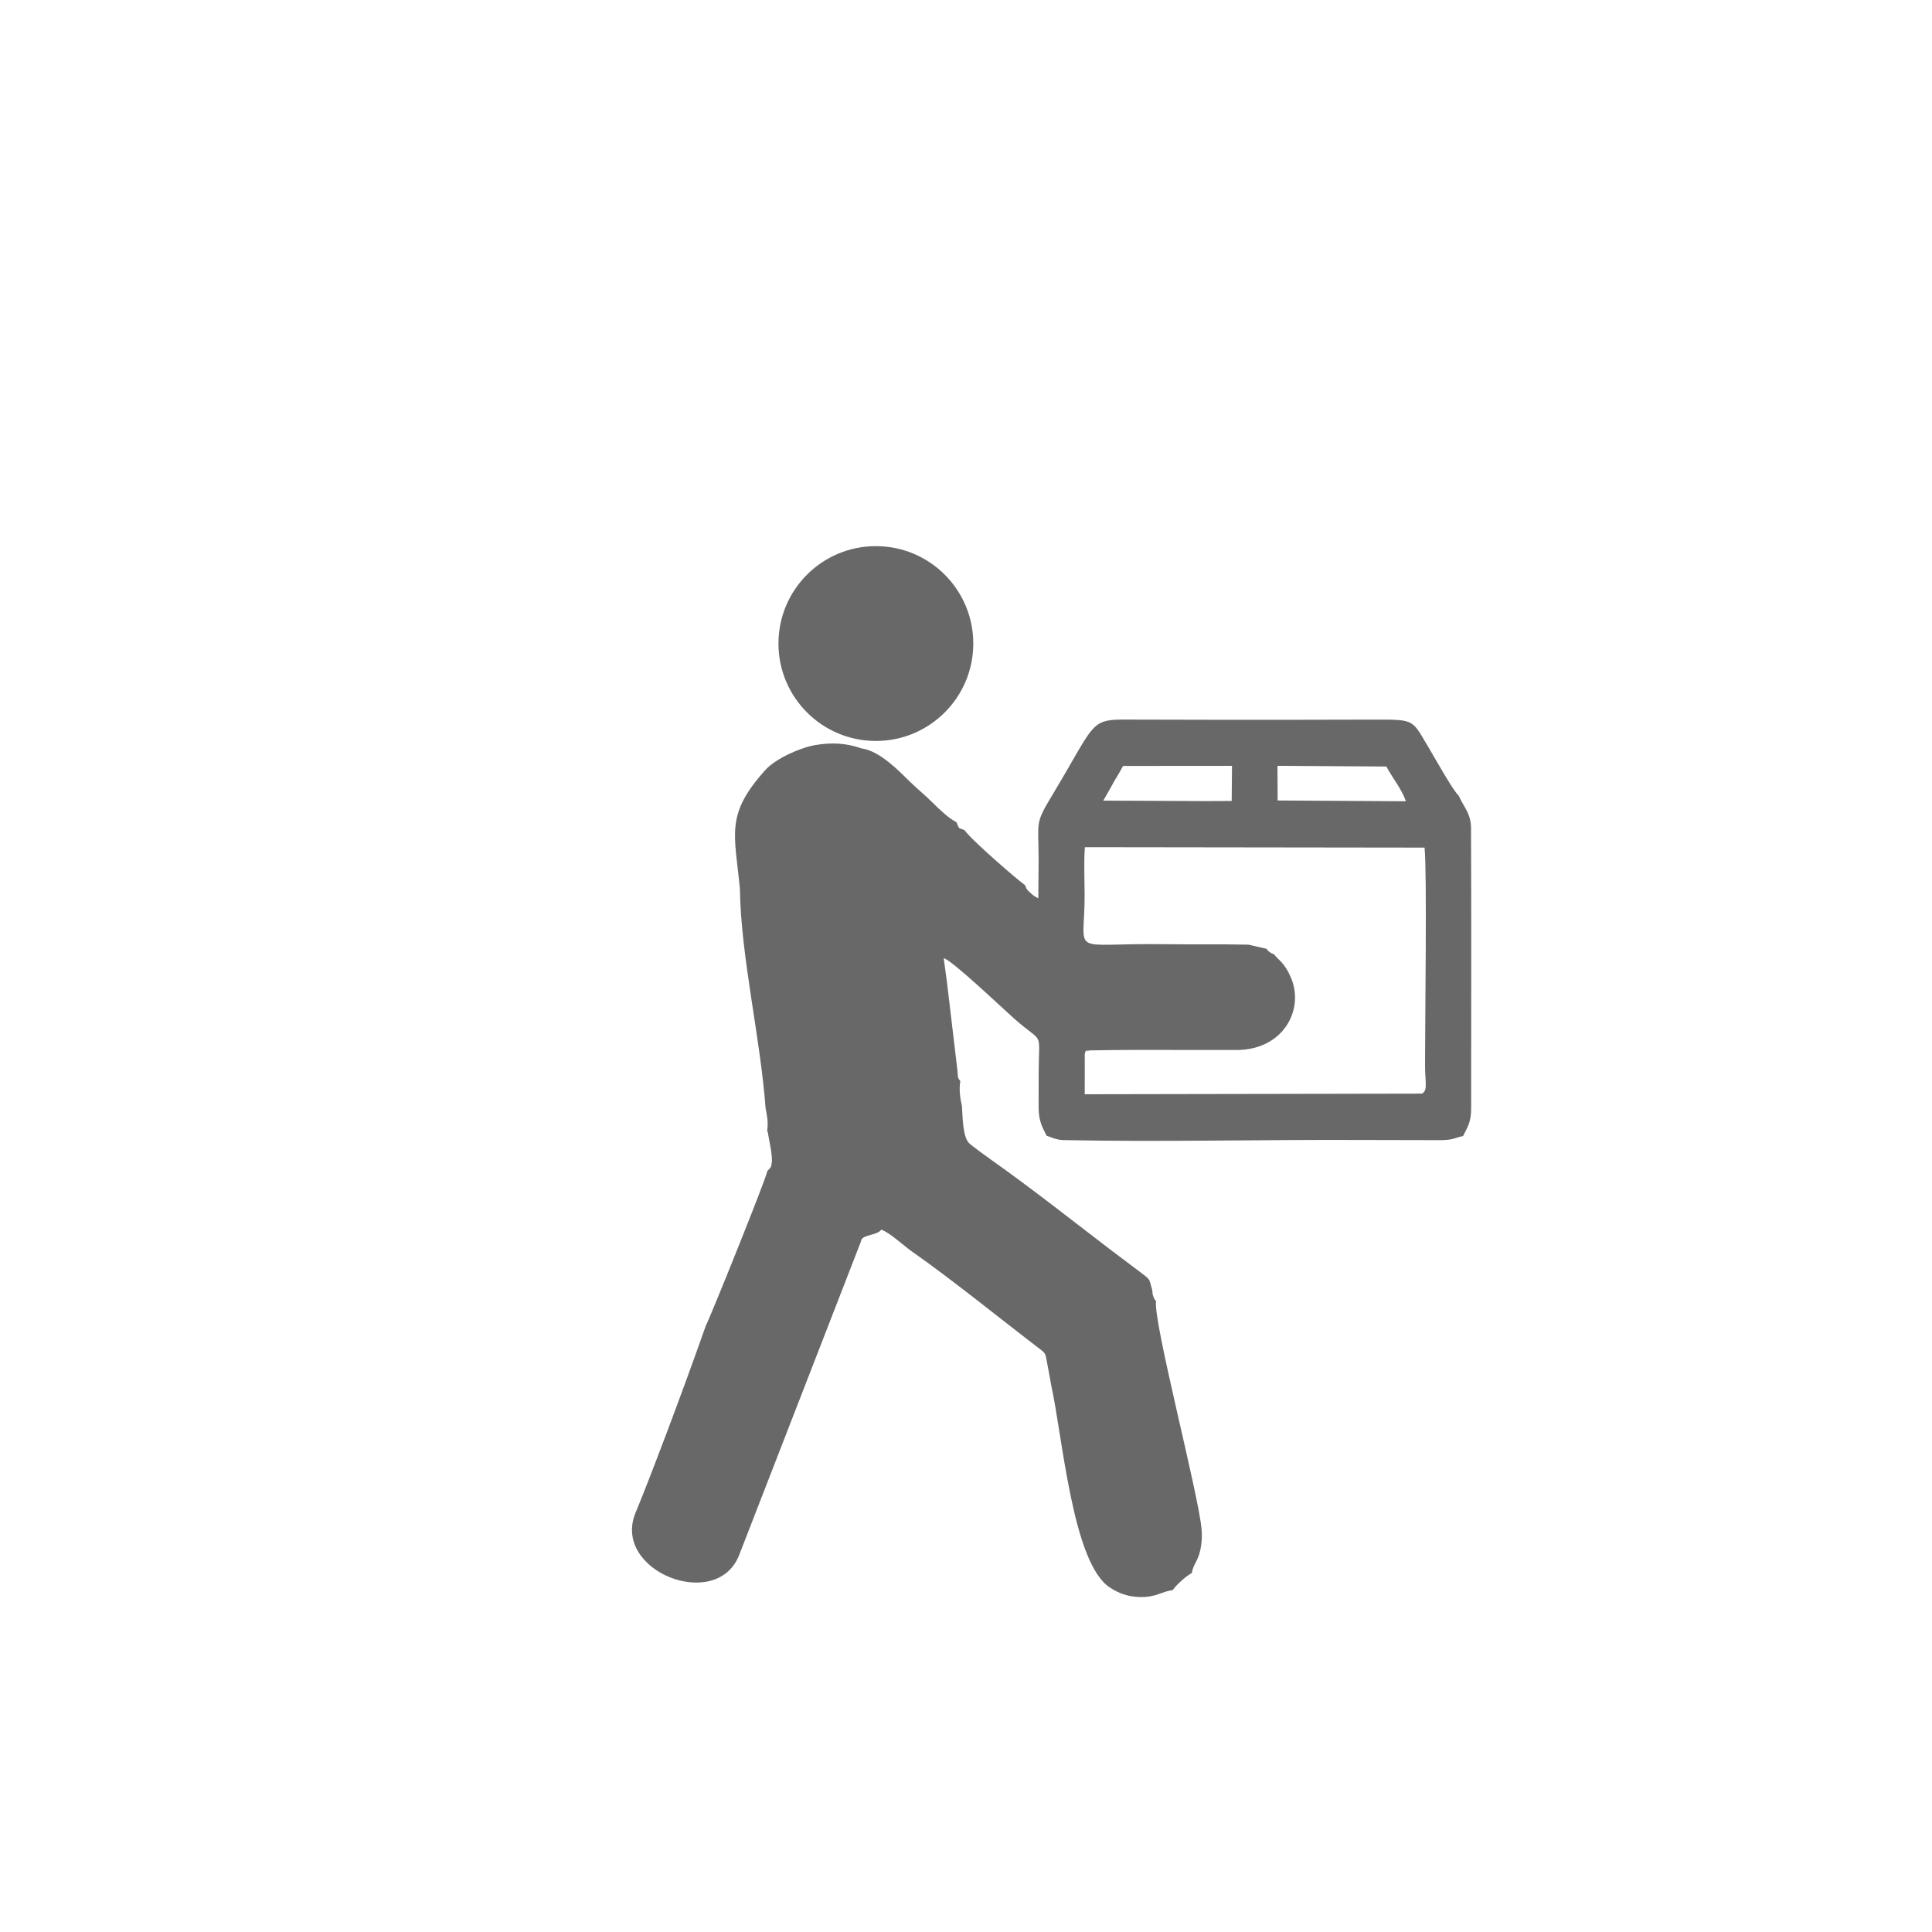
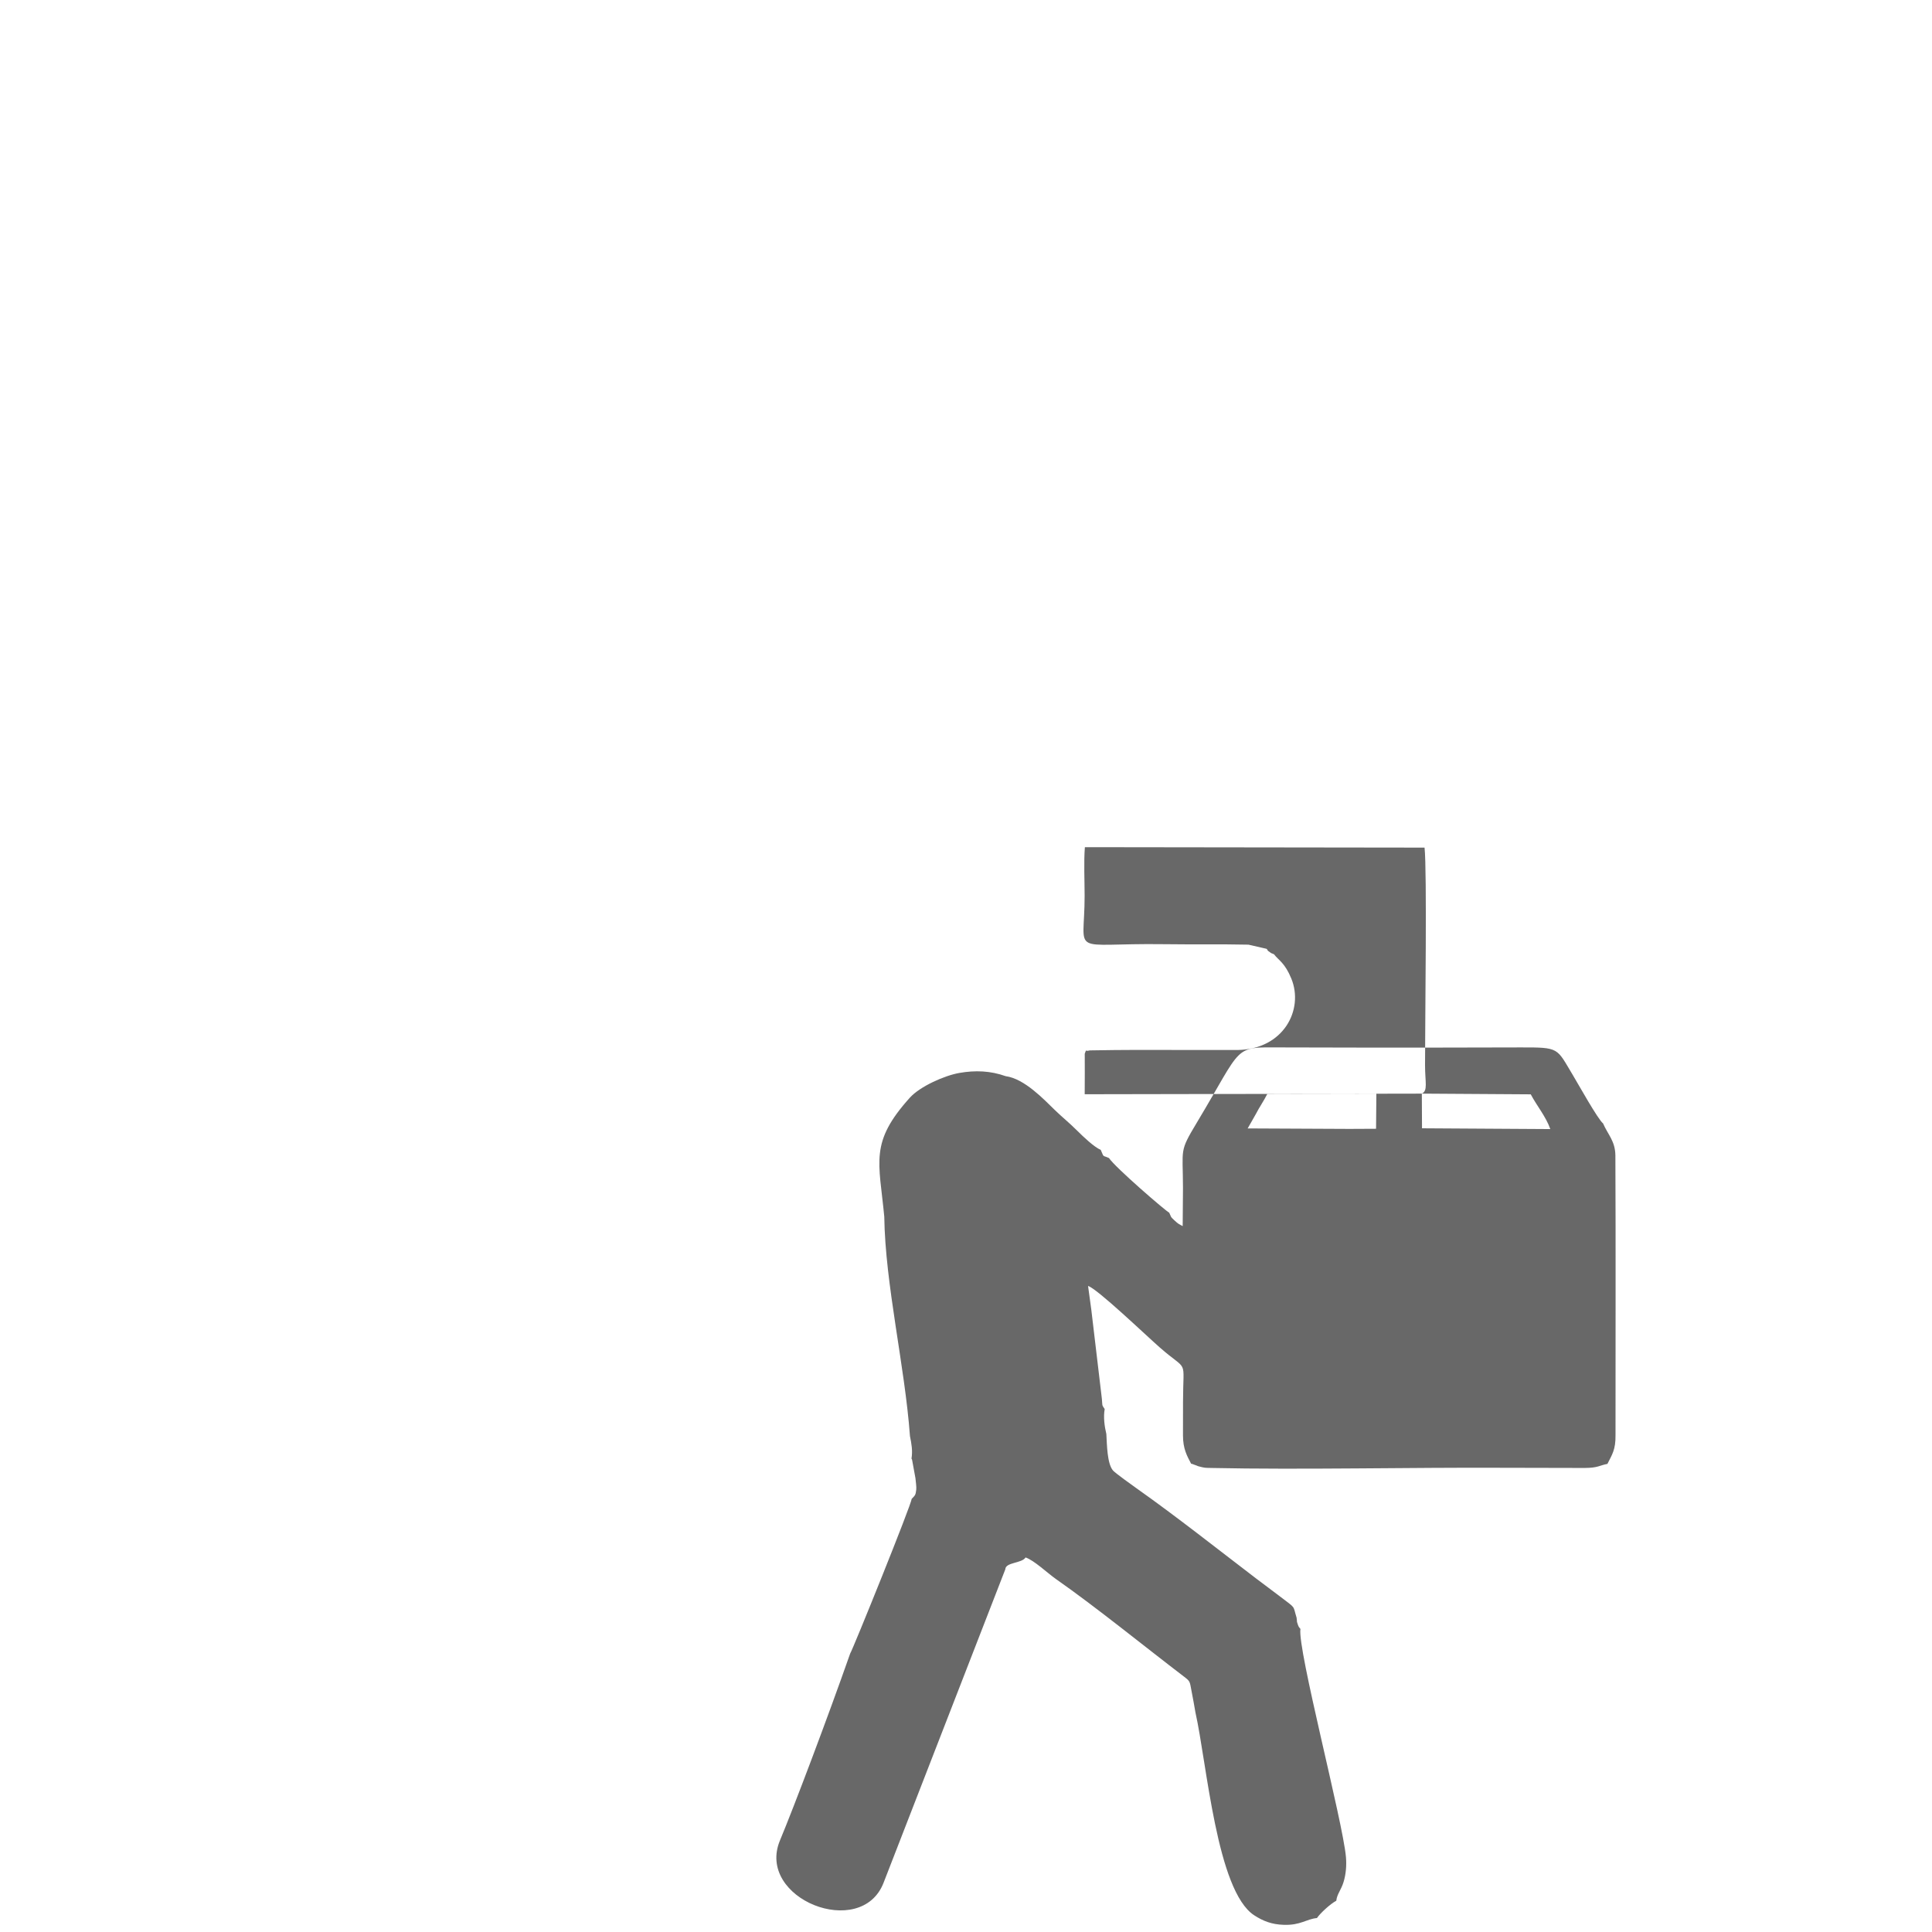
<svg xmlns="http://www.w3.org/2000/svg" xml:space="preserve" width="512px" height="512px" style="shape-rendering:geometricPrecision; text-rendering:geometricPrecision; image-rendering:optimizeQuality; fill-rule:evenodd; clip-rule:evenodd" viewBox="0 0 44.149 44.149">
  <defs>
    <style type="text/css">
   
    .fil0 {fill:none}
    .fil1 {fill:#686868}
   
  </style>
  </defs>
  <g id="Слой_x0020_1">
-     <rect class="fil0" width="44.149" height="44.149" />
-     <path class="fil1" d="M32.491 24.991l-7.704 0.014 0.002 -0.482 -0.001 -0.444c0.053,-0.128 -0.012,-0.04 0.115,-0.076l0.562 -0.008c0.246,-0.003 0.492,-0.002 0.737,-0.003l0.656 0.001 0.755 0 0.662 0.001c1.06,-0.013 1.523,-0.924 1.234,-1.631 -0.15,-0.364 -0.282,-0.408 -0.397,-0.557 -0.103,-0.044 -0.034,-0.007 -0.116,-0.064 -0.009,-0.005 -0.024,-0.011 -0.03,-0.029 -0.006,-0.018 -0.017,-0.021 -0.026,-0.032l-0.41 -0.094c-0.645,-0.014 -1.288,-0.002 -1.933,-0.011 -2.202,-0.03 -1.811,0.3 -1.812,-1.107 0,-0.333 -0.021,-0.779 0.006,-1.11l7.762 0.01c0.058,0.529 0.012,3.905 0.011,4.967 0,0.398 0.07,0.586 -0.073,0.655zm-3.299 -7.491l2.489 0.016c0.143,0.27 0.344,0.504 0.447,0.794l-2.932 -0.018 -0.004 -0.792zm-3.791 0.463c0.073,-0.145 0.178,-0.293 0.262,-0.46l2.49 -0.002 -0.007 0.802 -0.606 0.003 -2.328 -0.011 0.189 -0.332zm-1.667 1.688l-0.007 0.876c-0.082,-0.044 -0.099,-0.047 -0.178,-0.121 -0.113,-0.107 -0.068,-0.057 -0.13,-0.186 -0.079,-0.036 -1.233,-1.032 -1.376,-1.248 -0.158,-0.073 -0.106,0.002 -0.188,-0.186 -0.157,-0.07 -0.392,-0.294 -0.537,-0.438 -0.203,-0.202 -0.33,-0.296 -0.517,-0.478 -0.239,-0.231 -0.688,-0.712 -1.118,-0.769 -0.352,-0.125 -0.696,-0.137 -1.059,-0.074 -0.338,0.059 -0.896,0.306 -1.13,0.564 -0.926,1.026 -0.706,1.455 -0.586,2.72 0.021,1.55 0.47,3.408 0.587,5.015 0.035,0.17 0.065,0.338 0.035,0.514 0.007,0.011 0.013,0.016 0.015,0.035l0.075 0.41c0.007,0.062 0.026,0.209 0.019,0.263 -0.015,0.134 -0.028,0.13 -0.106,0.214 0.005,0.103 -1.348,3.452 -1.404,3.532 -0.522,1.489 -1.291,3.521 -1.604,4.27 -0.557,1.335 1.855,2.287 2.367,0.969l2.782 -7.163c0.004,-0.165 0.378,-0.133 0.463,-0.271 0.195,0.065 0.504,0.36 0.695,0.494 0.92,0.643 2.05,1.562 2.917,2.223 0.151,0.115 0.138,0.108 0.18,0.333 0.032,0.17 0.063,0.328 0.09,0.493 0.262,1.167 0.485,4.076 1.342,4.634 0.203,0.132 0.401,0.209 0.672,0.218 0.388,0.014 0.516,-0.131 0.762,-0.155 0.081,-0.117 0.309,-0.325 0.442,-0.395 0.017,-0.155 0.111,-0.245 0.167,-0.43 0.053,-0.175 0.071,-0.374 0.054,-0.57 -0.072,-0.819 -1.113,-4.754 -1.04,-5.211 -0.023,-0.035 -0.038,-0.031 -0.062,-0.108 -0.035,-0.112 -0.004,0.012 -0.026,-0.15 -0.091,-0.293 -0.001,-0.196 -0.381,-0.486 -0.203,-0.155 -0.346,-0.259 -0.537,-0.404 -0.894,-0.682 -1.826,-1.421 -2.742,-2.068 -0.09,-0.064 -0.486,-0.347 -0.536,-0.406 -0.134,-0.159 -0.137,-0.591 -0.151,-0.832 -0.042,-0.175 -0.071,-0.388 -0.038,-0.571 -0.072,-0.105 -0.048,-0.069 -0.065,-0.239l-0.241 -2.032 -0.074 -0.542c0.21,0.062 1.333,1.138 1.637,1.404 0.666,0.585 0.535,0.212 0.533,1.241l-0.001 0.769c0,0.307 0.09,0.465 0.186,0.648 0.078,0.016 -0.004,-0.002 0.089,0.029 0.12,0.04 -0.005,0.007 0.103,0.036 0.127,0.033 0.133,0.029 0.267,0.032 2.074,0.044 4.566,-0.015 6.697,-0.004l1.841 0.004c0.306,-0.002 0.333,-0.059 0.516,-0.093 0.103,-0.208 0.191,-0.32 0.185,-0.663 -0.001,-2.129 0.007,-4.257 -0.003,-6.386 -0.004,-0.329 -0.169,-0.472 -0.282,-0.732 -0.115,-0.088 -0.569,-0.902 -0.695,-1.112 -0.369,-0.613 -0.296,-0.626 -1.185,-0.624 -1.209,0.002 -2.421,0.007 -3.63,0.004 -0.613,-0.002 -1.226,-0.001 -1.839,-0.004 -1.121,-0.005 -0.86,-0.067 -1.932,1.716 -0.408,0.679 -0.32,0.582 -0.318,1.491z" />
-     <circle class="fil1" cx="20.015" cy="14.706" r="2.226" />
+     <path class="fil1" d="M32.491 24.991l-7.704 0.014 0.002 -0.482 -0.001 -0.444c0.053,-0.128 -0.012,-0.04 0.115,-0.076l0.562 -0.008c0.246,-0.003 0.492,-0.002 0.737,-0.003l0.656 0.001 0.755 0 0.662 0.001c1.06,-0.013 1.523,-0.924 1.234,-1.631 -0.15,-0.364 -0.282,-0.408 -0.397,-0.557 -0.103,-0.044 -0.034,-0.007 -0.116,-0.064 -0.009,-0.005 -0.024,-0.011 -0.03,-0.029 -0.006,-0.018 -0.017,-0.021 -0.026,-0.032l-0.41 -0.094c-0.645,-0.014 -1.288,-0.002 -1.933,-0.011 -2.202,-0.03 -1.811,0.3 -1.812,-1.107 0,-0.333 -0.021,-0.779 0.006,-1.11l7.762 0.01c0.058,0.529 0.012,3.905 0.011,4.967 0,0.398 0.07,0.586 -0.073,0.655zl2.489 0.016c0.143,0.27 0.344,0.504 0.447,0.794l-2.932 -0.018 -0.004 -0.792zm-3.791 0.463c0.073,-0.145 0.178,-0.293 0.262,-0.46l2.49 -0.002 -0.007 0.802 -0.606 0.003 -2.328 -0.011 0.189 -0.332zm-1.667 1.688l-0.007 0.876c-0.082,-0.044 -0.099,-0.047 -0.178,-0.121 -0.113,-0.107 -0.068,-0.057 -0.13,-0.186 -0.079,-0.036 -1.233,-1.032 -1.376,-1.248 -0.158,-0.073 -0.106,0.002 -0.188,-0.186 -0.157,-0.07 -0.392,-0.294 -0.537,-0.438 -0.203,-0.202 -0.33,-0.296 -0.517,-0.478 -0.239,-0.231 -0.688,-0.712 -1.118,-0.769 -0.352,-0.125 -0.696,-0.137 -1.059,-0.074 -0.338,0.059 -0.896,0.306 -1.13,0.564 -0.926,1.026 -0.706,1.455 -0.586,2.72 0.021,1.55 0.47,3.408 0.587,5.015 0.035,0.17 0.065,0.338 0.035,0.514 0.007,0.011 0.013,0.016 0.015,0.035l0.075 0.41c0.007,0.062 0.026,0.209 0.019,0.263 -0.015,0.134 -0.028,0.13 -0.106,0.214 0.005,0.103 -1.348,3.452 -1.404,3.532 -0.522,1.489 -1.291,3.521 -1.604,4.27 -0.557,1.335 1.855,2.287 2.367,0.969l2.782 -7.163c0.004,-0.165 0.378,-0.133 0.463,-0.271 0.195,0.065 0.504,0.36 0.695,0.494 0.92,0.643 2.05,1.562 2.917,2.223 0.151,0.115 0.138,0.108 0.18,0.333 0.032,0.17 0.063,0.328 0.09,0.493 0.262,1.167 0.485,4.076 1.342,4.634 0.203,0.132 0.401,0.209 0.672,0.218 0.388,0.014 0.516,-0.131 0.762,-0.155 0.081,-0.117 0.309,-0.325 0.442,-0.395 0.017,-0.155 0.111,-0.245 0.167,-0.43 0.053,-0.175 0.071,-0.374 0.054,-0.57 -0.072,-0.819 -1.113,-4.754 -1.04,-5.211 -0.023,-0.035 -0.038,-0.031 -0.062,-0.108 -0.035,-0.112 -0.004,0.012 -0.026,-0.15 -0.091,-0.293 -0.001,-0.196 -0.381,-0.486 -0.203,-0.155 -0.346,-0.259 -0.537,-0.404 -0.894,-0.682 -1.826,-1.421 -2.742,-2.068 -0.09,-0.064 -0.486,-0.347 -0.536,-0.406 -0.134,-0.159 -0.137,-0.591 -0.151,-0.832 -0.042,-0.175 -0.071,-0.388 -0.038,-0.571 -0.072,-0.105 -0.048,-0.069 -0.065,-0.239l-0.241 -2.032 -0.074 -0.542c0.21,0.062 1.333,1.138 1.637,1.404 0.666,0.585 0.535,0.212 0.533,1.241l-0.001 0.769c0,0.307 0.09,0.465 0.186,0.648 0.078,0.016 -0.004,-0.002 0.089,0.029 0.12,0.04 -0.005,0.007 0.103,0.036 0.127,0.033 0.133,0.029 0.267,0.032 2.074,0.044 4.566,-0.015 6.697,-0.004l1.841 0.004c0.306,-0.002 0.333,-0.059 0.516,-0.093 0.103,-0.208 0.191,-0.32 0.185,-0.663 -0.001,-2.129 0.007,-4.257 -0.003,-6.386 -0.004,-0.329 -0.169,-0.472 -0.282,-0.732 -0.115,-0.088 -0.569,-0.902 -0.695,-1.112 -0.369,-0.613 -0.296,-0.626 -1.185,-0.624 -1.209,0.002 -2.421,0.007 -3.63,0.004 -0.613,-0.002 -1.226,-0.001 -1.839,-0.004 -1.121,-0.005 -0.86,-0.067 -1.932,1.716 -0.408,0.679 -0.32,0.582 -0.318,1.491z" />
  </g>
</svg>